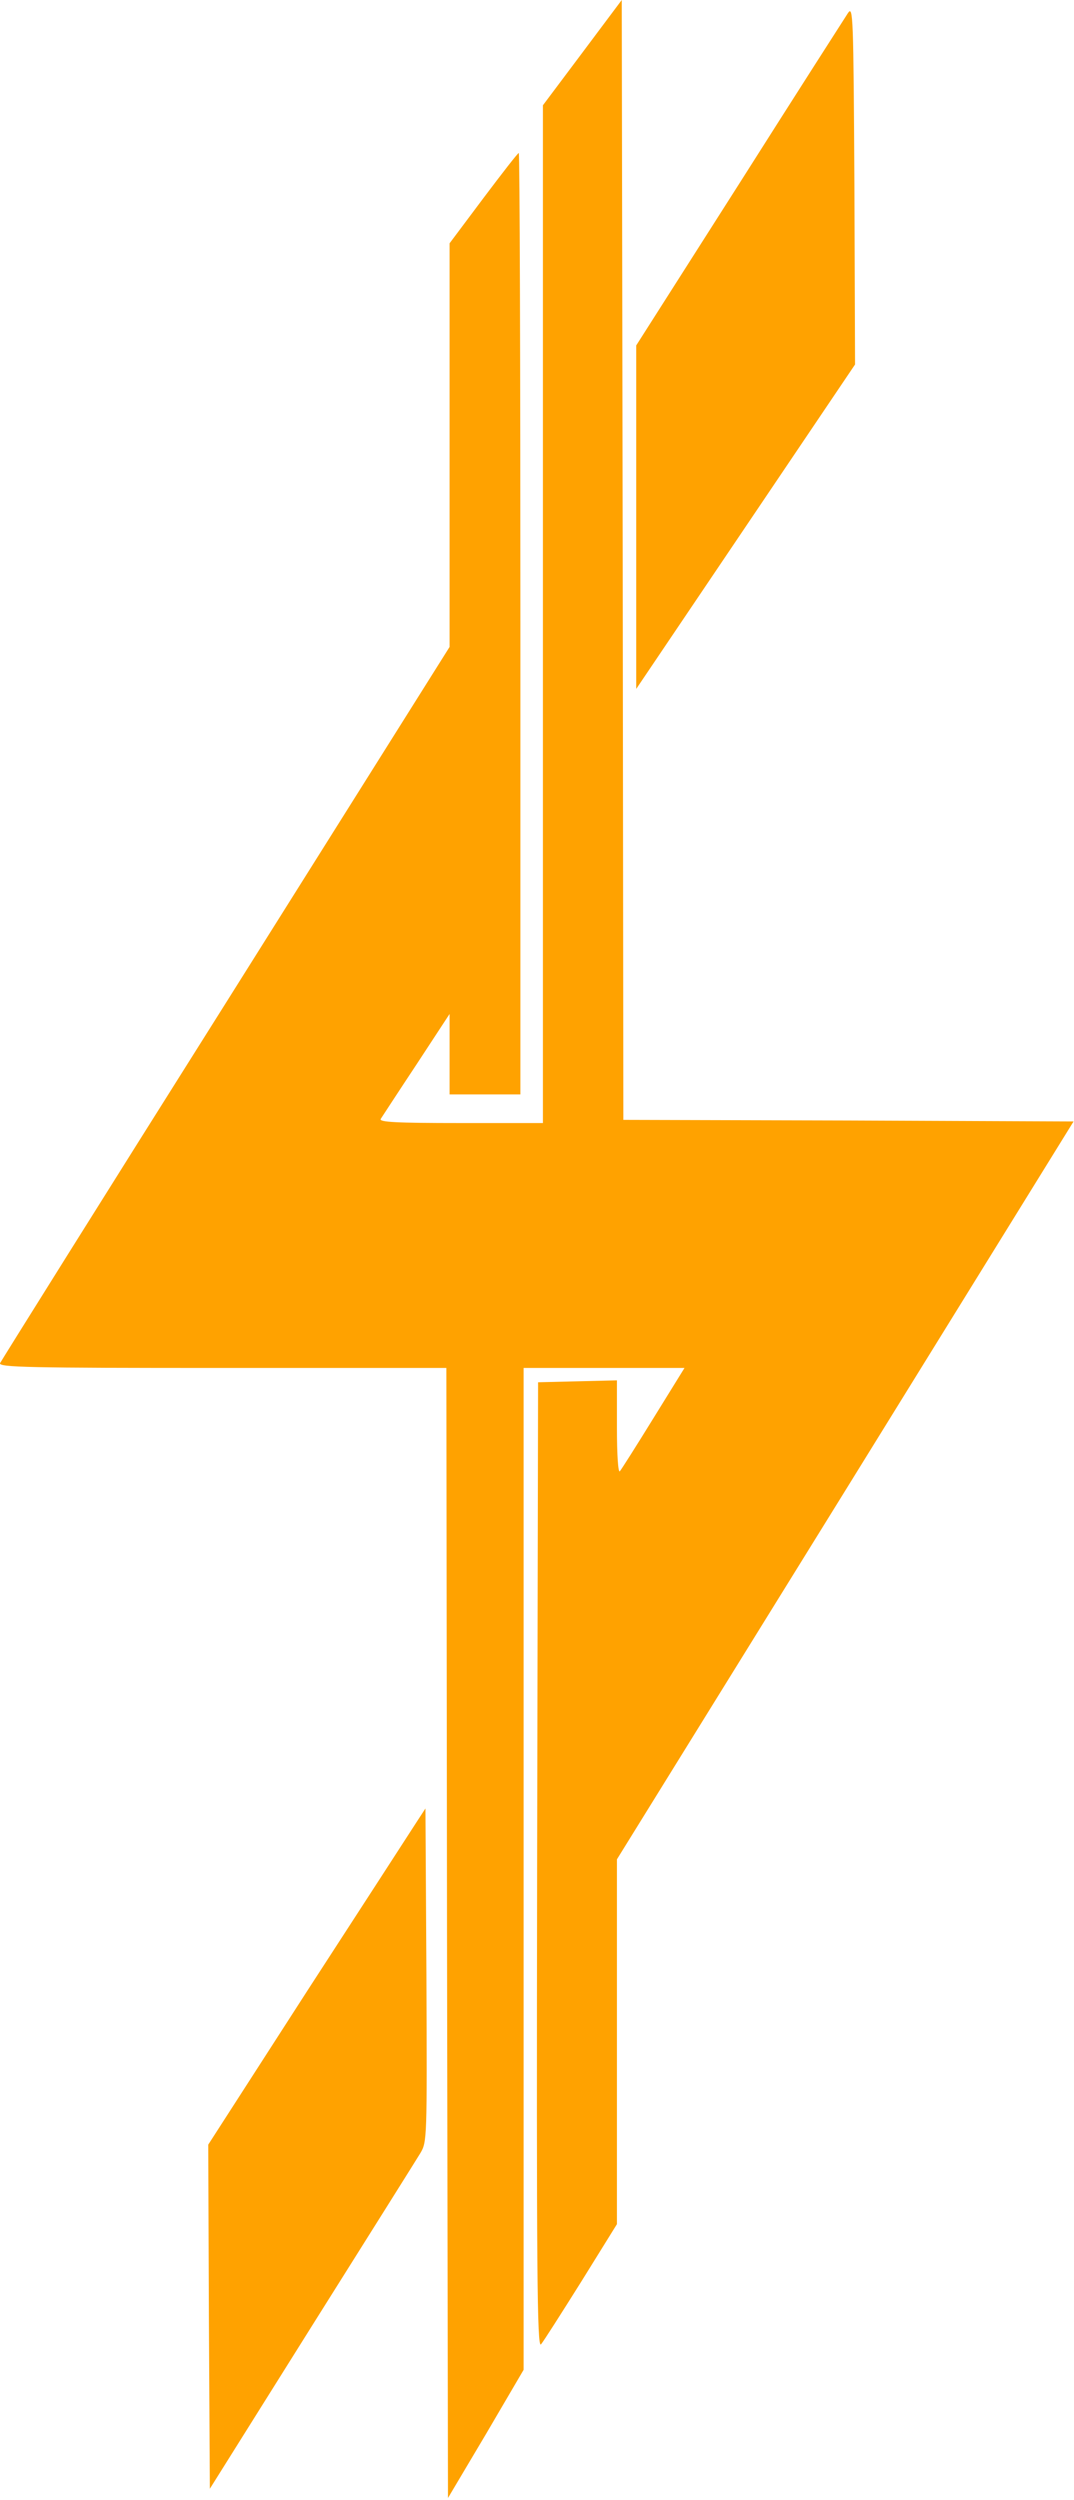
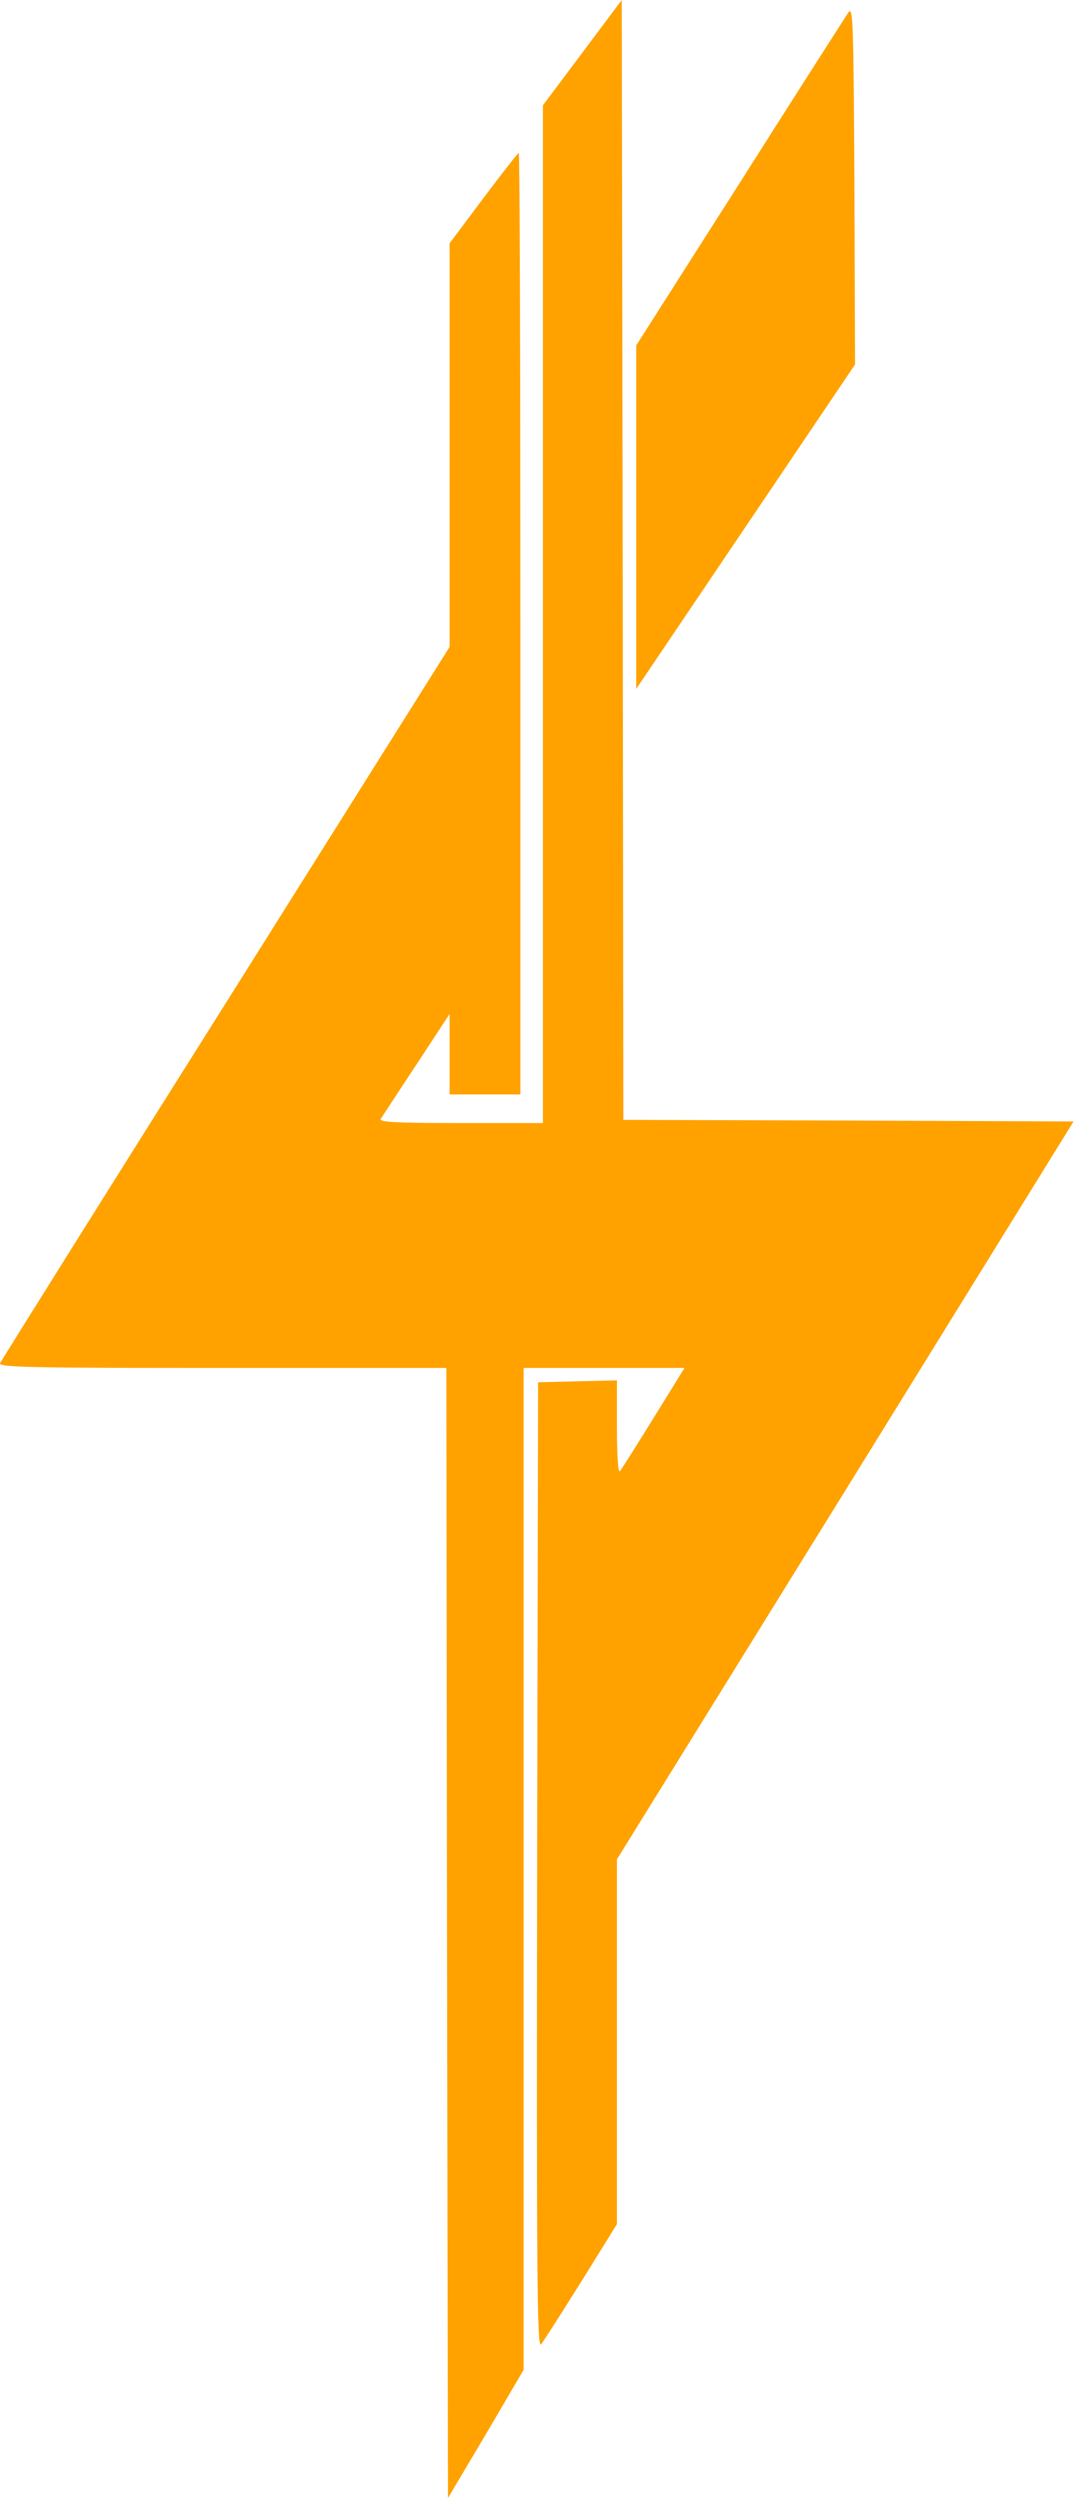
<svg xmlns="http://www.w3.org/2000/svg" width="95" height="221" viewBox="0 0 95 221" fill="none">
  <g clip-path="url(#clip0_1_28)">
    <path d="M51.524 4.639L48.023 9.307V54.294V99.281H40.736C35.015 99.281 33.506 99.197 33.677 98.916C33.791 98.747 35.214 96.554 36.837 94.108L39.768 89.637V93.208V96.751H42.899H46.031V55.138C46.031 32.25 45.974 13.524 45.888 13.524C45.803 13.524 44.408 15.324 42.757 17.517L39.768 21.509V39.336V57.19L19.985 88.653C9.084 105.945 0.117 120.285 0.004 120.51C-0.11 120.875 2.451 120.932 19.672 120.932H39.484L39.541 170.895L39.626 220.831L42.985 215.18L46.315 209.5V165.216V120.932H53.431H60.547L57.815 125.346C56.306 127.792 54.968 129.901 54.826 130.069C54.684 130.21 54.57 128.692 54.57 126.189V122.028L51.097 122.112L47.596 122.197L47.511 164.935C47.454 201.009 47.511 207.588 47.852 207.251C48.051 207.026 49.645 204.524 51.41 201.712L54.57 196.623V180.483V164.372L74.779 131.757L94.961 99.141L75.064 99.056L55.139 99L55.082 49.486L54.997 0L51.524 4.639Z" fill="#ffa200" />
    <path d="M75.007 1.153C74.751 1.546 70.424 8.295 65.415 16.195L56.278 30.535V45.718V60.901L65.956 46.562L75.633 32.222L75.576 16.336C75.491 1.35 75.463 0.478 75.007 1.153Z" fill="#ffa200" />
-     <path d="M36.808 161.139C36.353 161.842 32.026 168.534 27.187 175.985L18.42 189.593L18.477 204.805L18.562 220.015L27.557 205.676C32.51 197.803 36.837 190.915 37.178 190.352C37.776 189.34 37.776 189.172 37.719 174.607L37.633 159.873L36.808 161.139Z" fill="#ffa200" />
  </g>
  <defs>
    <clipPath id="clip0_1_28">
      <rect width="95" height="221" fill="#ffa200" />
    </clipPath>
  </defs>
</svg>